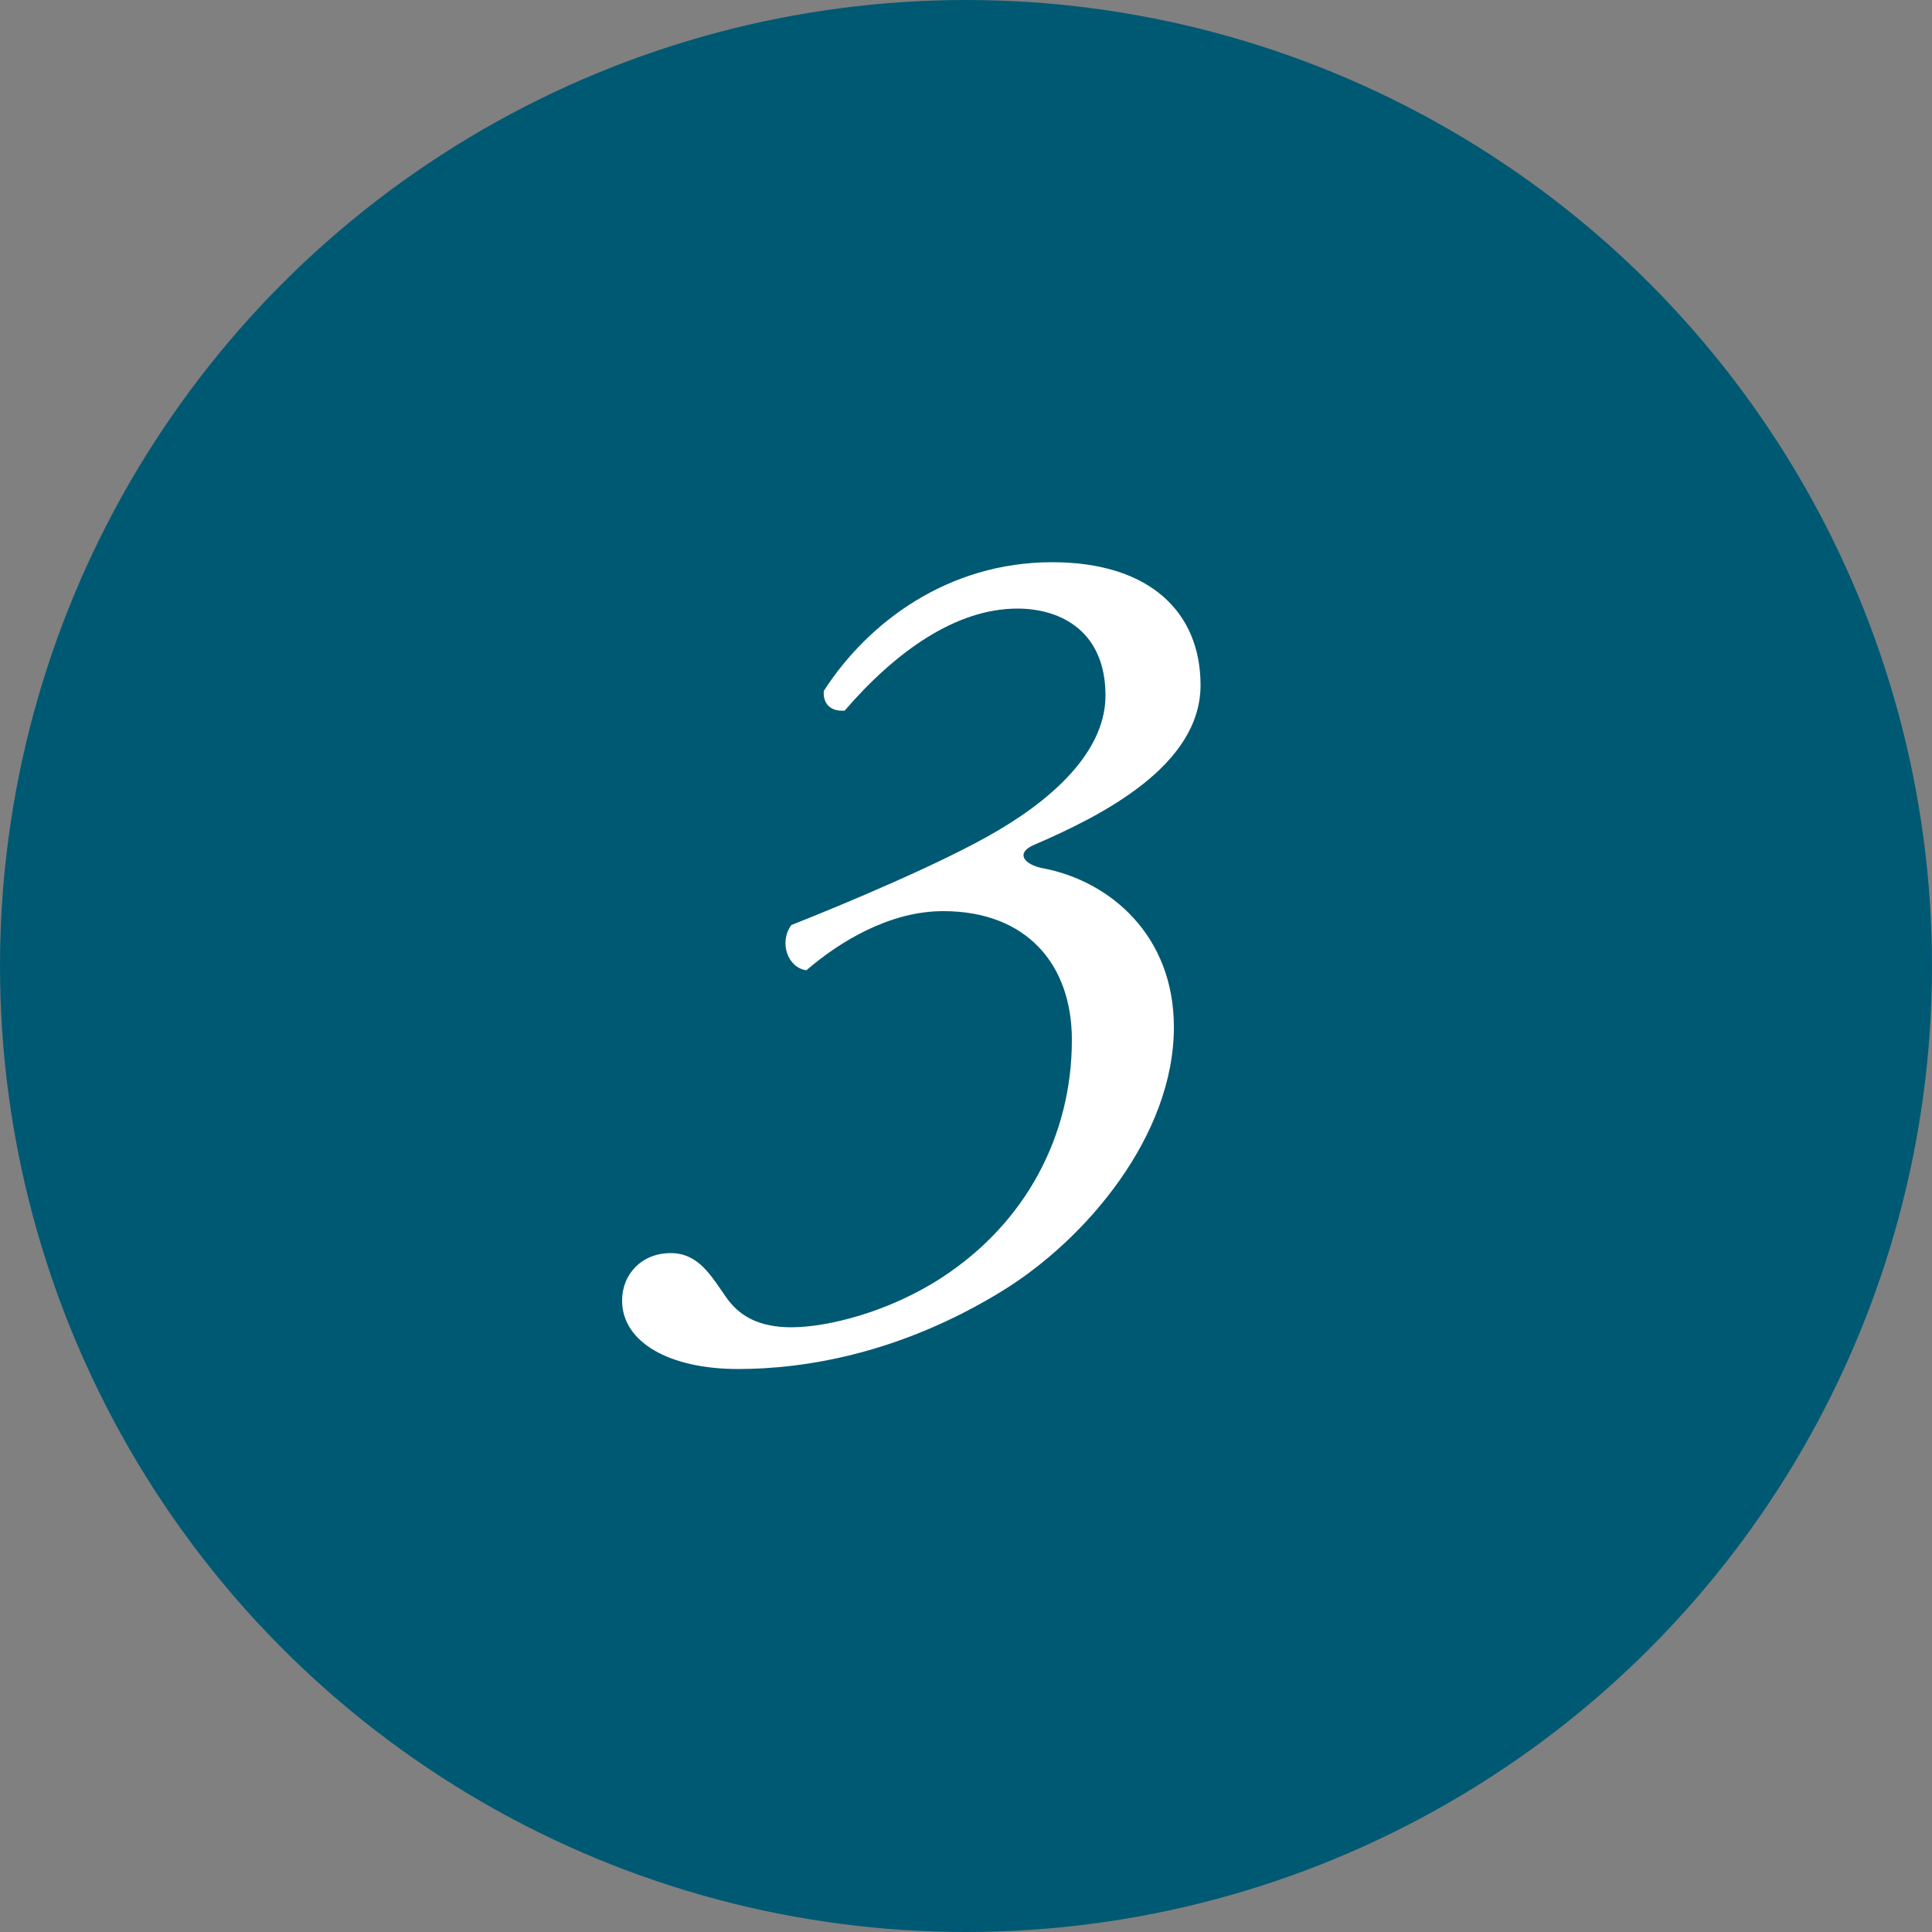
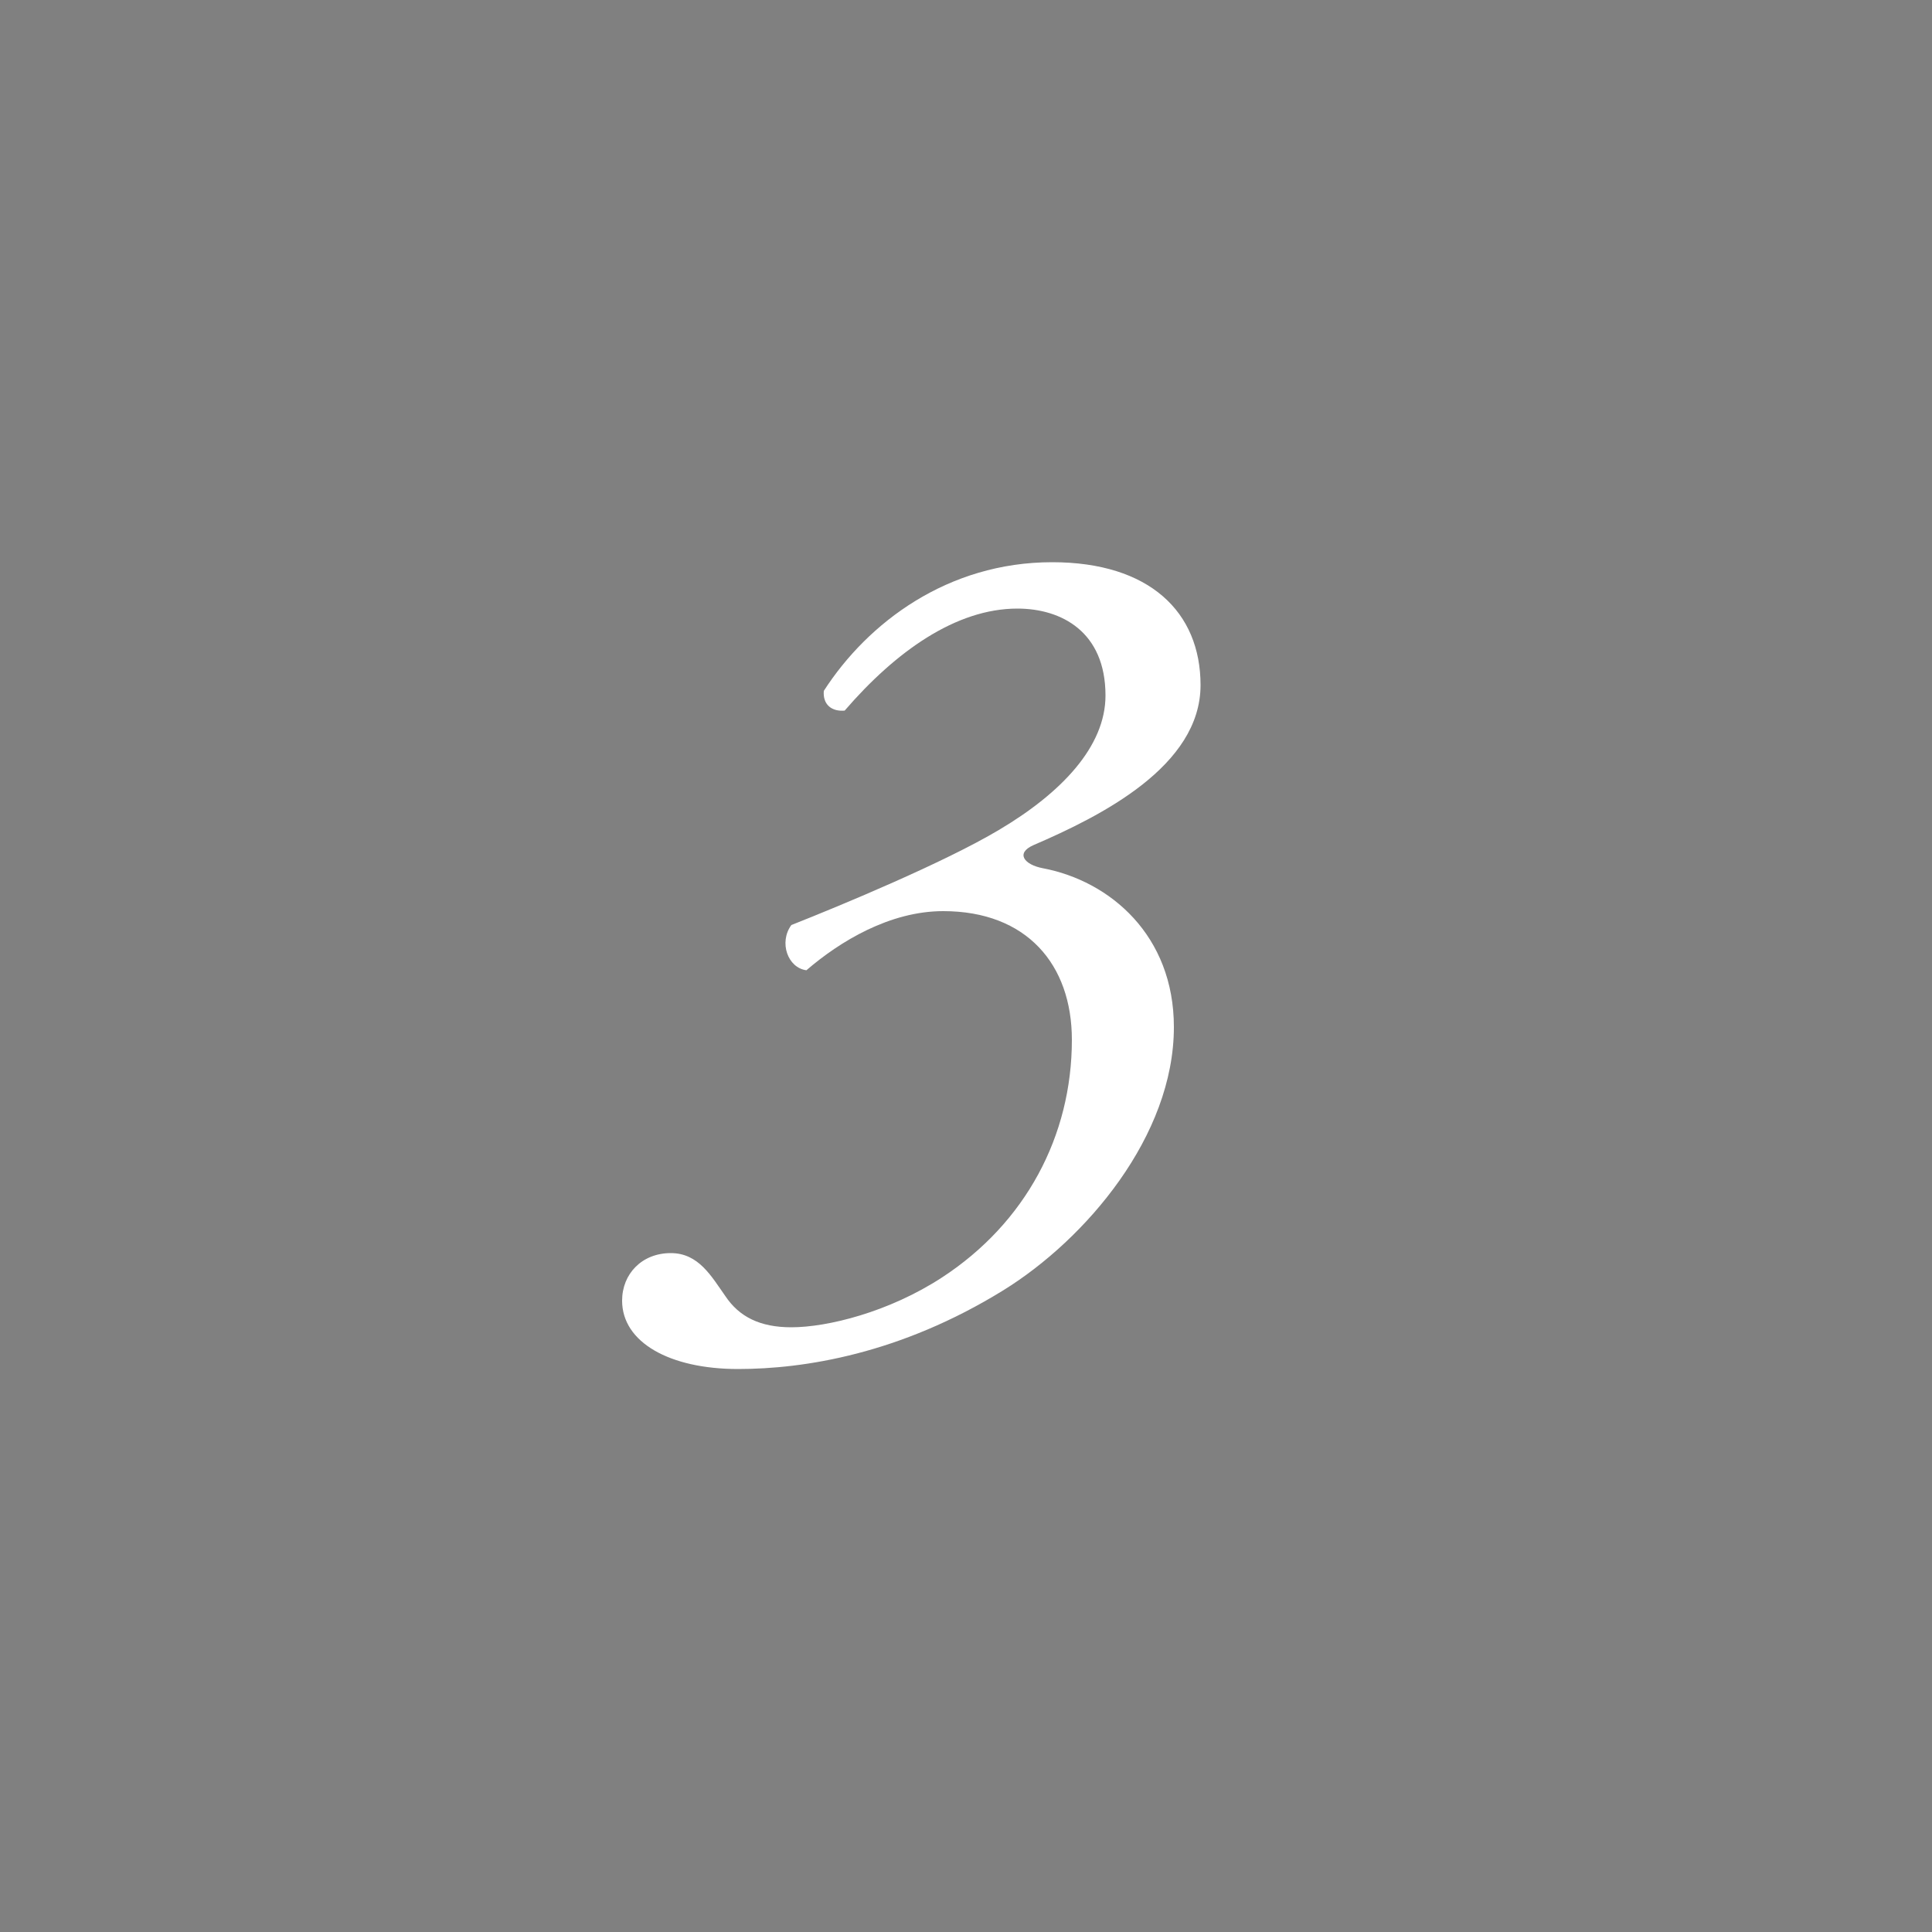
<svg xmlns="http://www.w3.org/2000/svg" width="40px" height="40px" viewBox="0 0 40 40" version="1.1">
  <rect x="0" y="0" width="40" height="40" fill="#808080" stroke="none" />
  <title>icn-no-3</title>
  <desc>Created with Sketch.</desc>
  <defs />
  <g id="Page-1" stroke="none" stroke-width="1" fill="none" fill-rule="evenodd">
    <g id="お別れの準備の仕方" transform="translate(-452, -1398)">
      <g id="安らかな姿で安置してあげる" transform="translate(283, 617)">
        <g id="ステップ3" transform="translate(1, 763)">
          <g id="icn-no-3" transform="translate(168, 18)">
-             <circle id="Oval" fill="#005973" cx="20" cy="20" r="20" />
            <path d="M21.784,11.64 C19.624,11.64 17.968,12.888 17.056,14.304 C17.032,14.592 17.224,14.736 17.488,14.712 C18.544,13.488 19.792,12.6 21.064,12.6 C21.976,12.6 22.888,13.08 22.888,14.4 C22.888,15.456 21.976,16.416 20.68,17.184 C19.552,17.856 17.416,18.744 16.384,19.152 C16.12,19.512 16.312,20.04 16.696,20.088 C17.392,19.488 18.424,18.864 19.528,18.864 C21.256,18.864 22.192,19.968 22.192,21.528 C22.192,23.52 21.232,25.32 19.504,26.448 C18.4,27.168 17.128,27.48 16.384,27.48 C15.736,27.48 15.304,27.264 15.016,26.832 C14.728,26.424 14.464,25.944 13.888,25.944 C13.288,25.944 12.88,26.376 12.88,26.928 C12.88,27.792 13.864,28.344 15.28,28.344 C16.648,28.344 18.64,28.032 20.776,26.712 C22.48,25.656 24.304,23.52 24.304,21.264 C24.304,19.368 22.984,18.24 21.592,17.976 C21.208,17.904 21.016,17.664 21.4,17.496 C22.792,16.896 24.856,15.864 24.856,14.184 C24.856,12.672 23.8,11.64 21.784,11.64 Z" id="3" fill="#FFFFFF" />
          </g>
        </g>
      </g>
    </g>
  </g>
</svg>